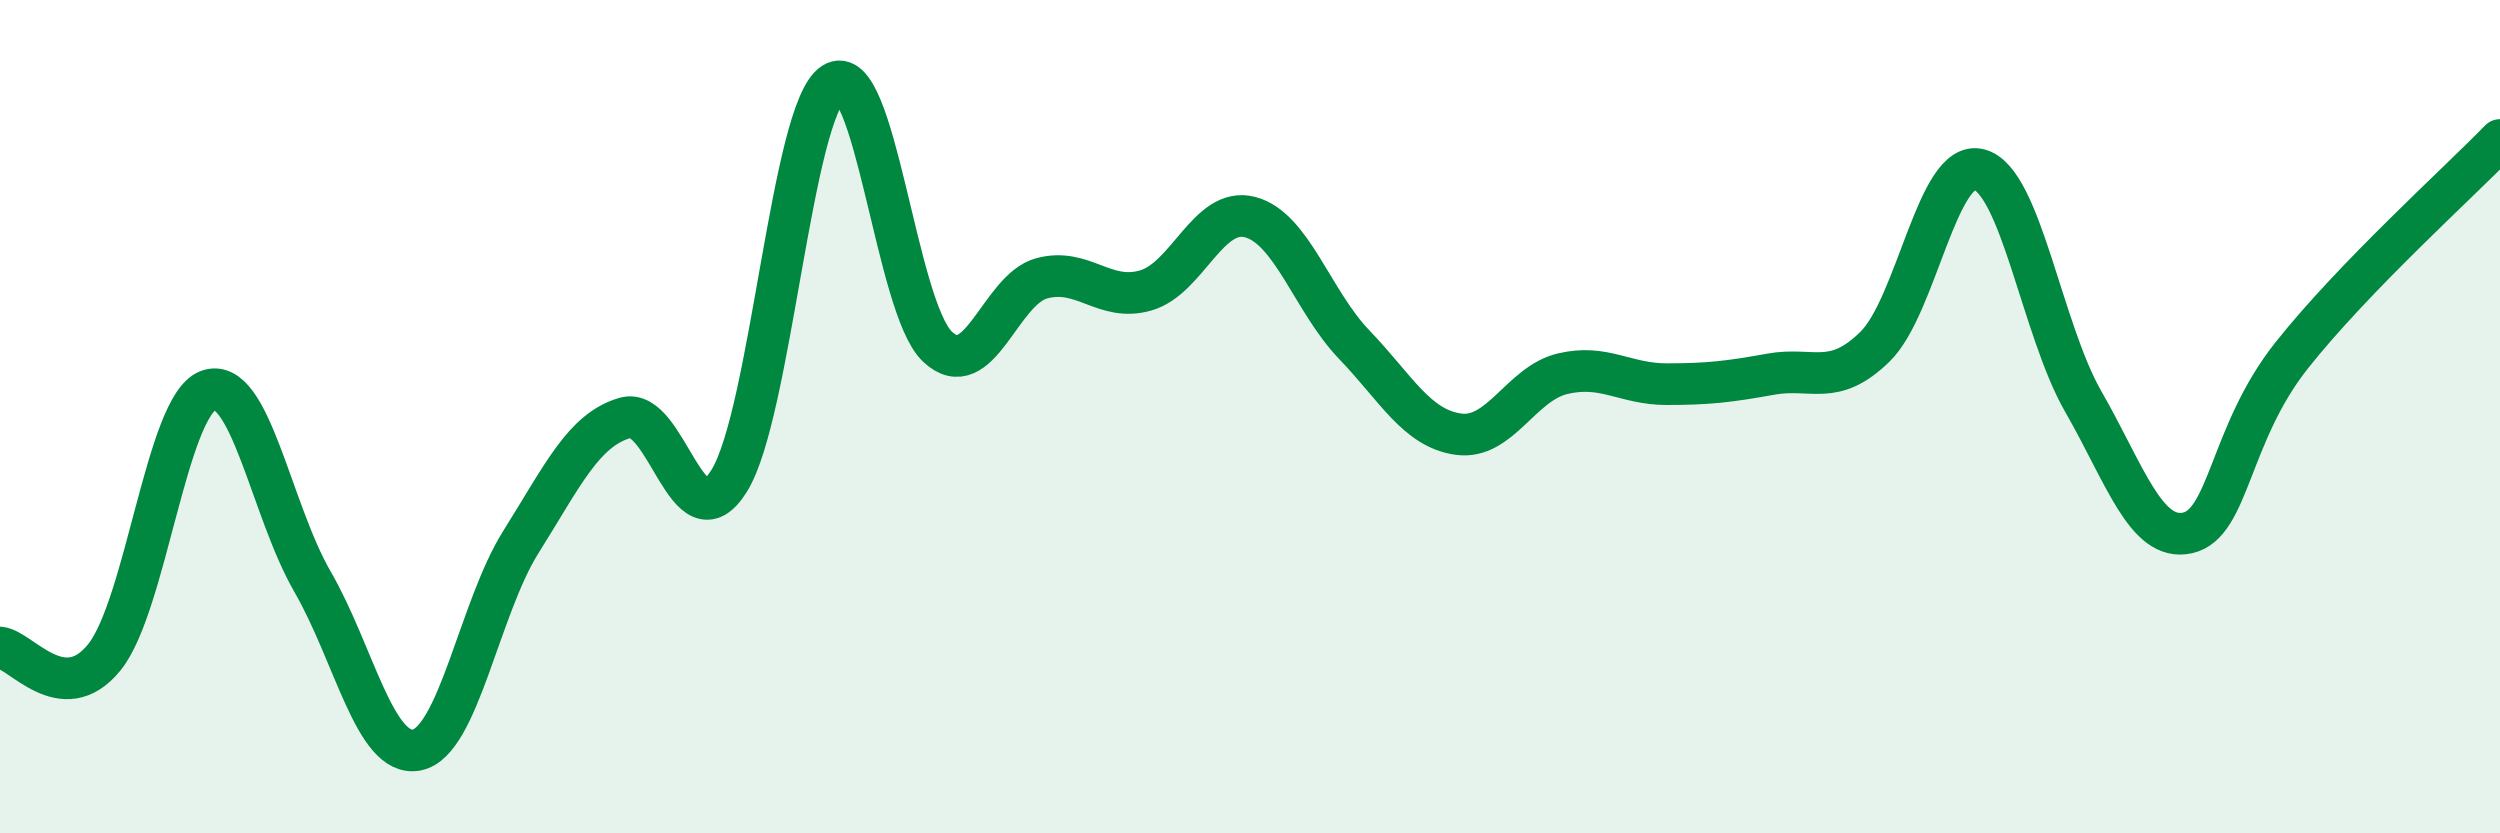
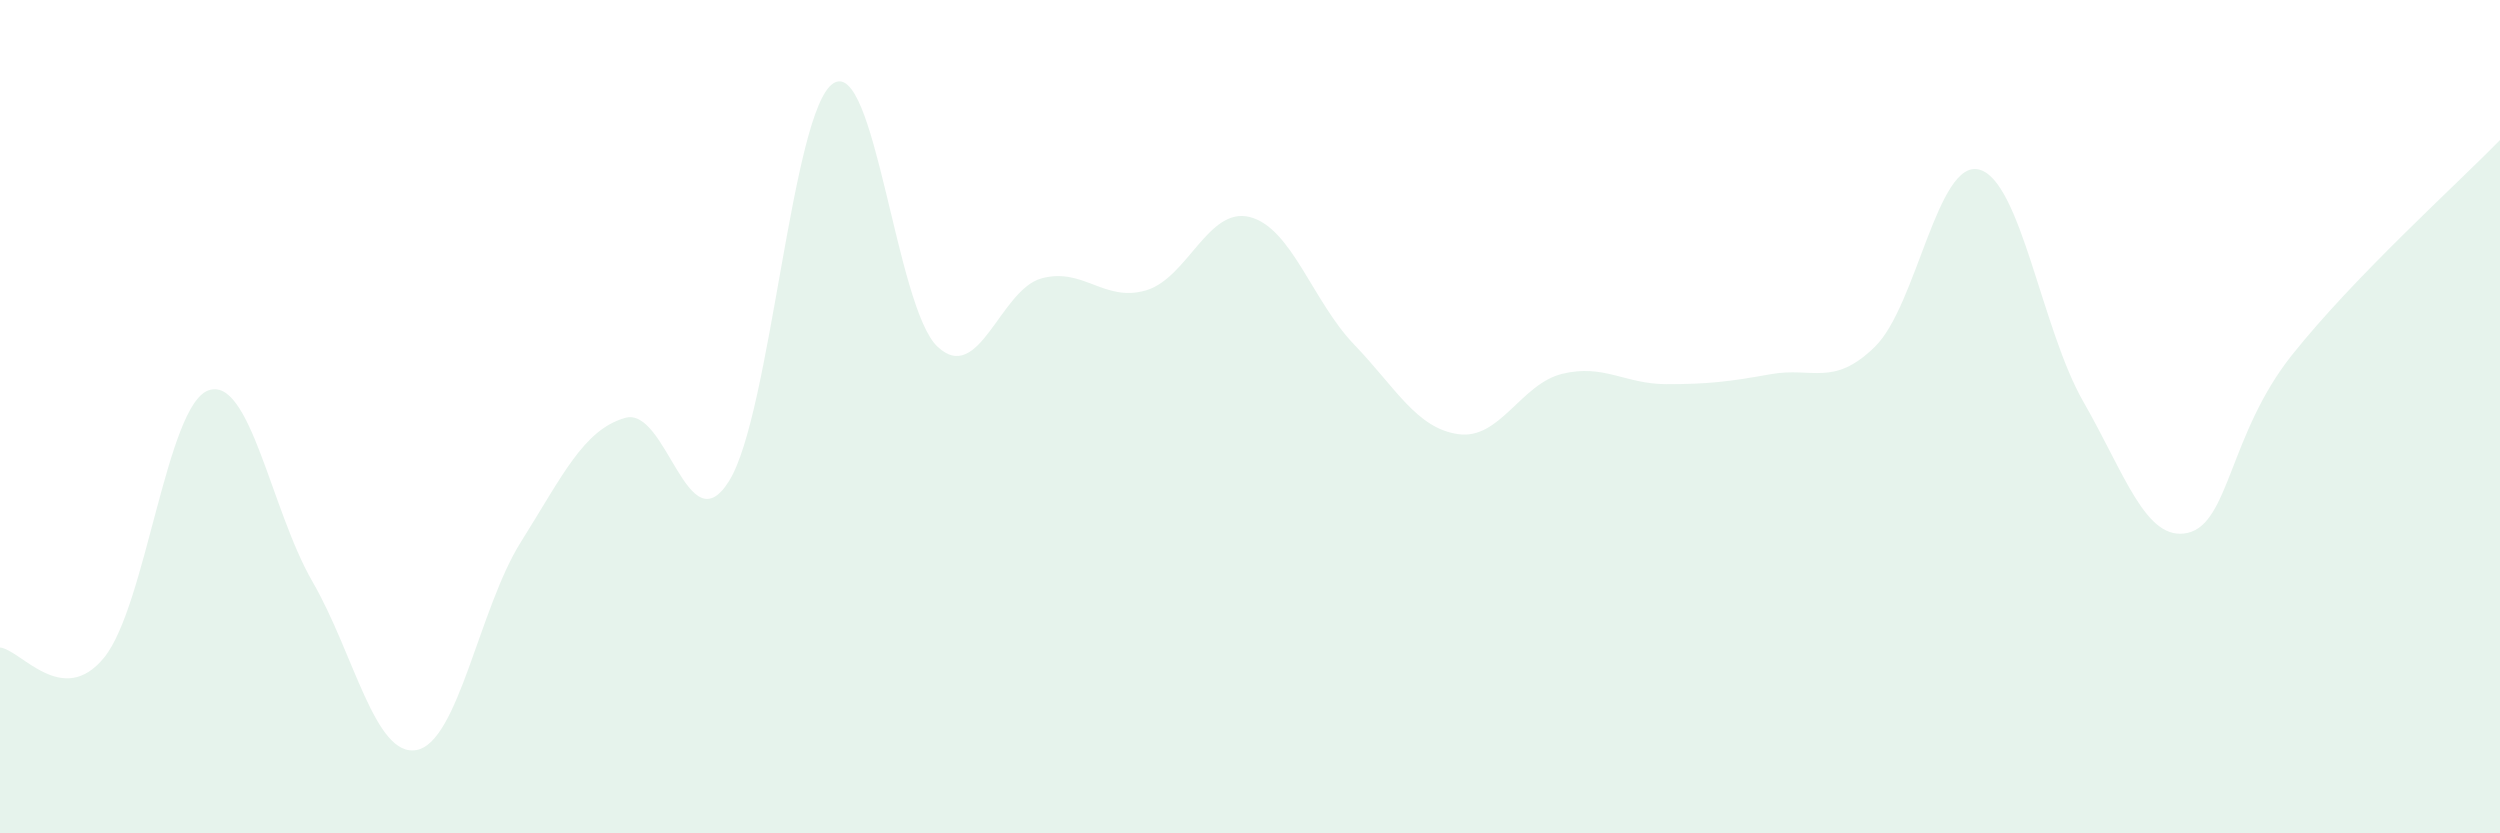
<svg xmlns="http://www.w3.org/2000/svg" width="60" height="20" viewBox="0 0 60 20">
  <path d="M 0,15.54 C 0.5,15.59 1.5,17.01 2.5,15.78 C 3.5,14.55 4,9.73 5,9.37 C 6,9.01 6.5,12.23 7.5,13.96 C 8.5,15.69 9,18.19 10,18 C 11,17.81 11.5,14.6 12.5,13.01 C 13.5,11.42 14,10.32 15,10.03 C 16,9.74 16.5,13.15 17.5,11.54 C 18.5,9.93 19,2.64 20,2 C 21,1.36 21.5,7.38 22.5,8.32 C 23.5,9.26 24,6.95 25,6.68 C 26,6.41 26.5,7.26 27.5,6.97 C 28.5,6.68 29,4.95 30,5.21 C 31,5.47 31.5,7.23 32.5,8.27 C 33.5,9.31 34,10.28 35,10.42 C 36,10.56 36.5,9.21 37.5,8.97 C 38.5,8.73 39,9.22 40,9.22 C 41,9.22 41.5,9.16 42.5,8.98 C 43.5,8.8 44,9.3 45,8.32 C 46,7.34 46.5,3.81 47.5,4.07 C 48.5,4.33 49,7.9 50,9.64 C 51,11.38 51.5,13.01 52.5,12.79 C 53.5,12.57 53.5,10.42 55,8.53 C 56.5,6.64 59,4.39 60,3.36L60 20L0 20Z" fill="#008740" opacity="0.1" stroke-linecap="round" stroke-linejoin="round" />
-   <path d="M 0,15.54 C 0.5,15.59 1.5,17.01 2.5,15.78 C 3.5,14.55 4,9.73 5,9.37 C 6,9.01 6.5,12.23 7.5,13.96 C 8.5,15.69 9,18.19 10,18 C 11,17.81 11.5,14.6 12.5,13.01 C 13.5,11.42 14,10.32 15,10.03 C 16,9.74 16.5,13.15 17.5,11.54 C 18.5,9.93 19,2.64 20,2 C 21,1.36 21.5,7.38 22.5,8.32 C 23.5,9.26 24,6.95 25,6.68 C 26,6.41 26.5,7.26 27.5,6.97 C 28.5,6.68 29,4.95 30,5.21 C 31,5.47 31.5,7.23 32.5,8.27 C 33.5,9.31 34,10.28 35,10.42 C 36,10.56 36.5,9.21 37.5,8.97 C 38.5,8.73 39,9.22 40,9.22 C 41,9.22 41.5,9.16 42.5,8.98 C 43.5,8.8 44,9.3 45,8.32 C 46,7.34 46.5,3.81 47.5,4.07 C 48.5,4.33 49,7.9 50,9.64 C 51,11.38 51.5,13.01 52.5,12.79 C 53.5,12.57 53.5,10.42 55,8.53 C 56.5,6.64 59,4.39 60,3.36" stroke="#008740" stroke-width="1" fill="none" stroke-linecap="round" stroke-linejoin="round" />
</svg>